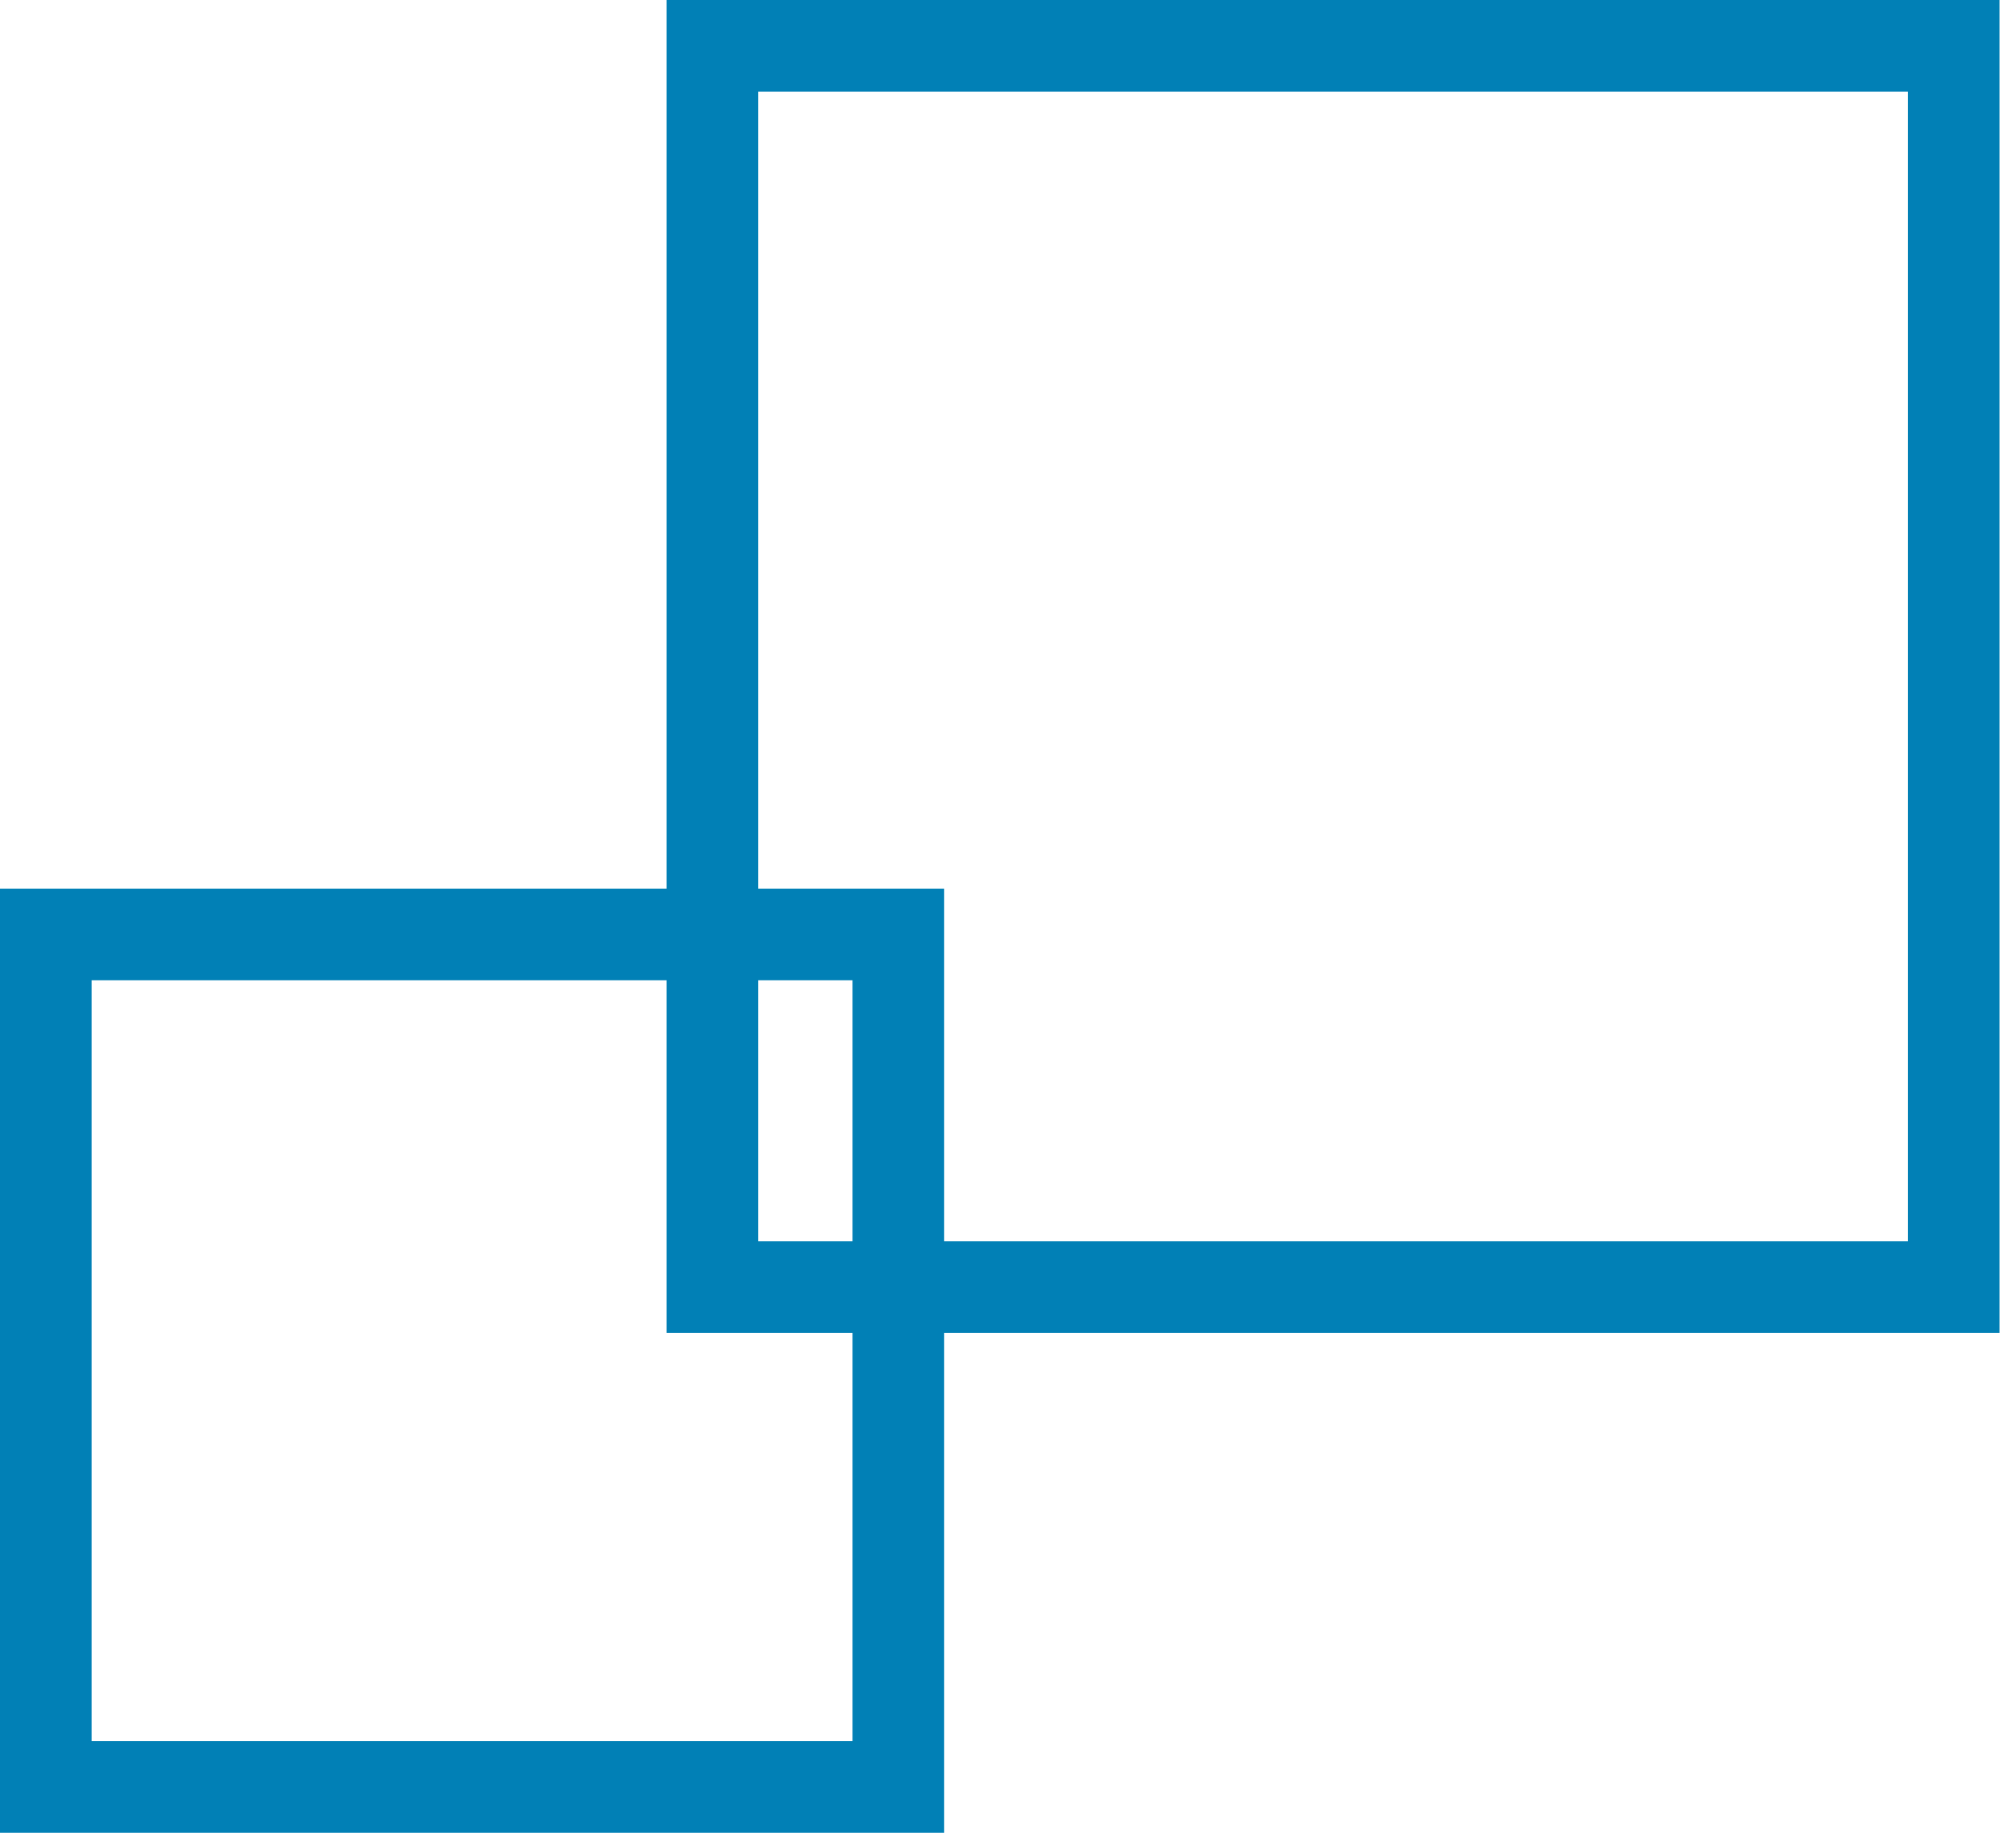
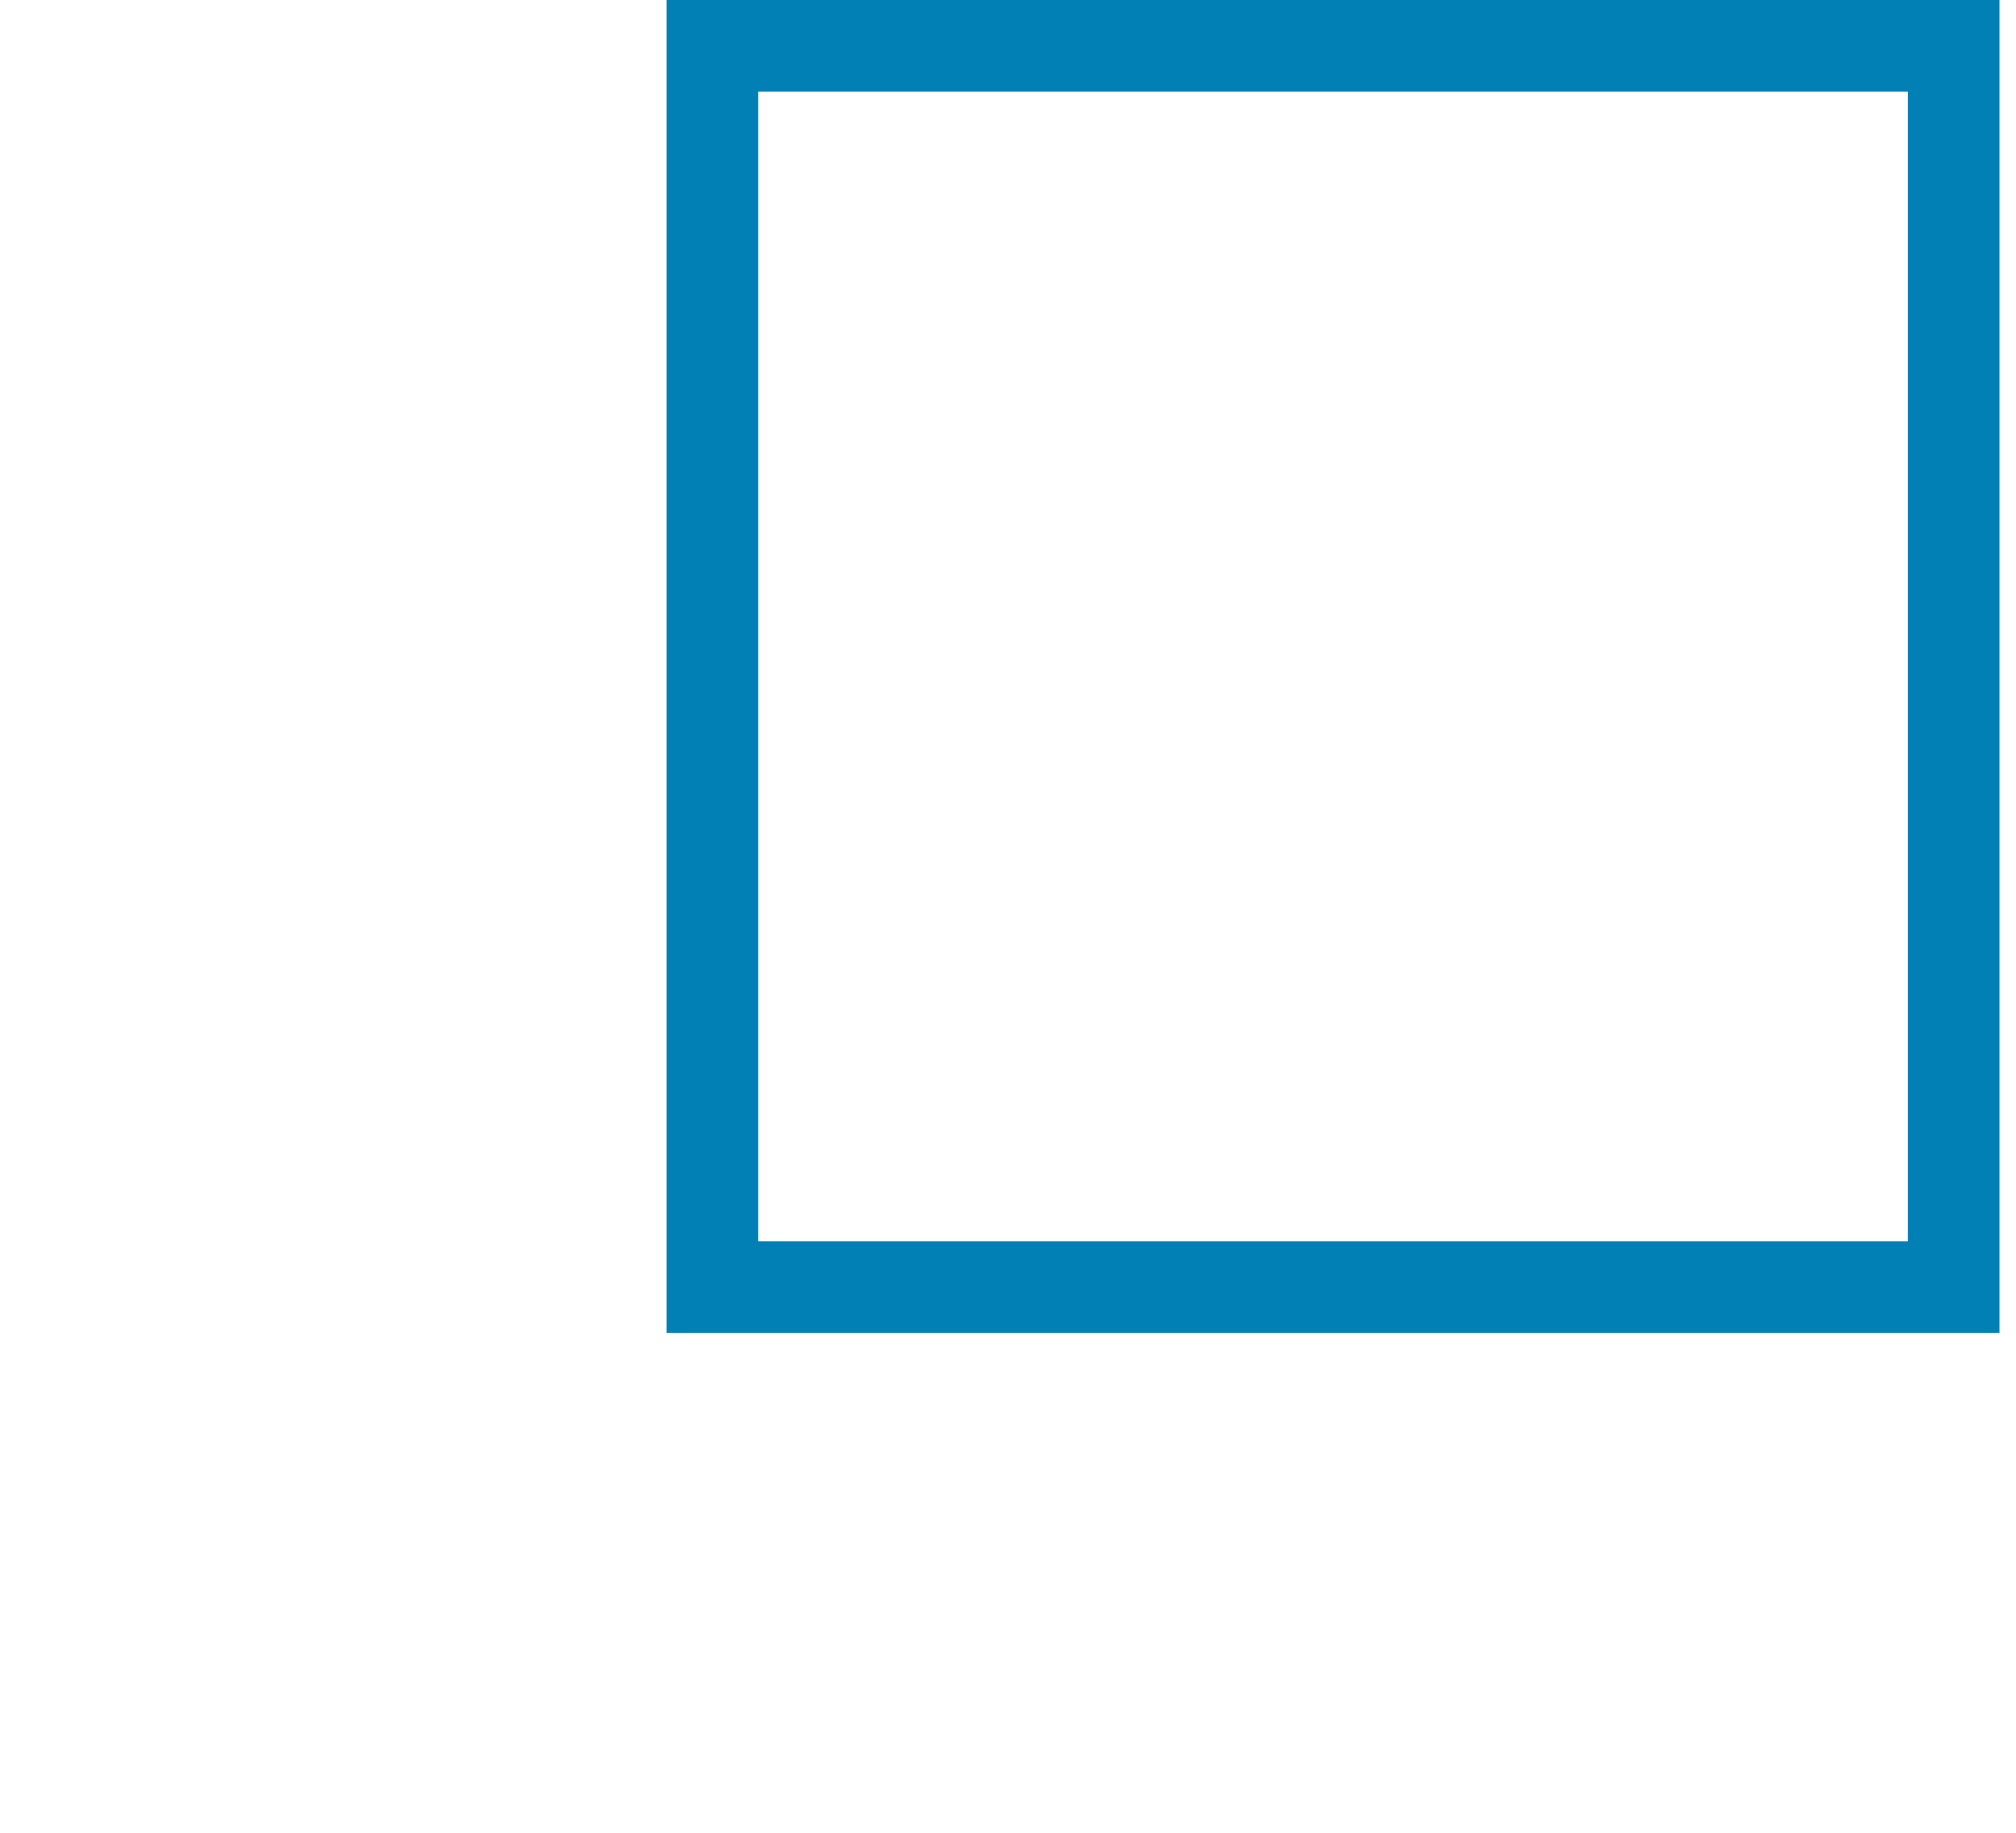
<svg xmlns="http://www.w3.org/2000/svg" width="44" height="40" viewBox="0 0 44 40" fill="none">
-   <rect x="1" y="20.394" width="18.607" height="18.606" stroke="#0180B6" stroke-width="2" />
  <rect x="15.548" y="1" width="27.092" height="27.091" stroke="#0180B6" stroke-width="2" />
</svg>